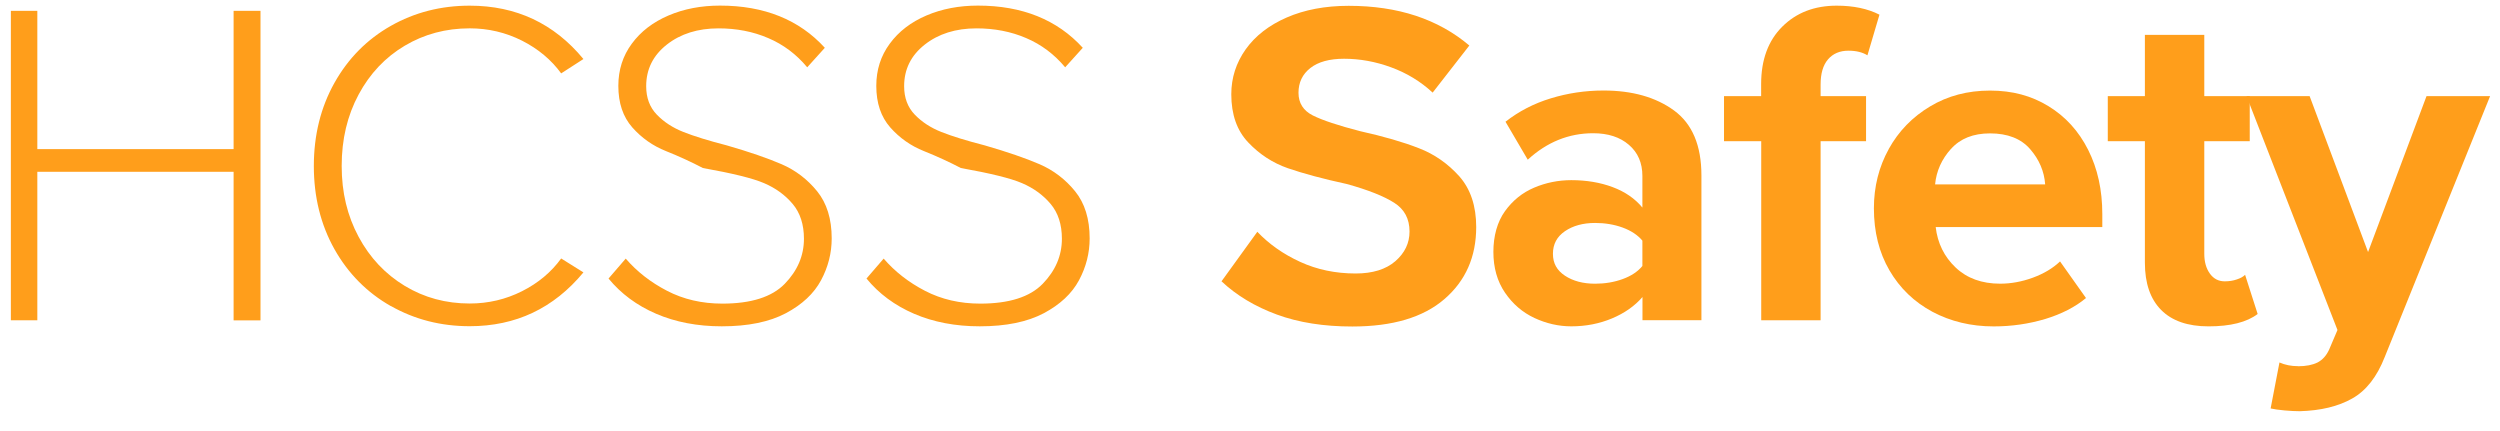
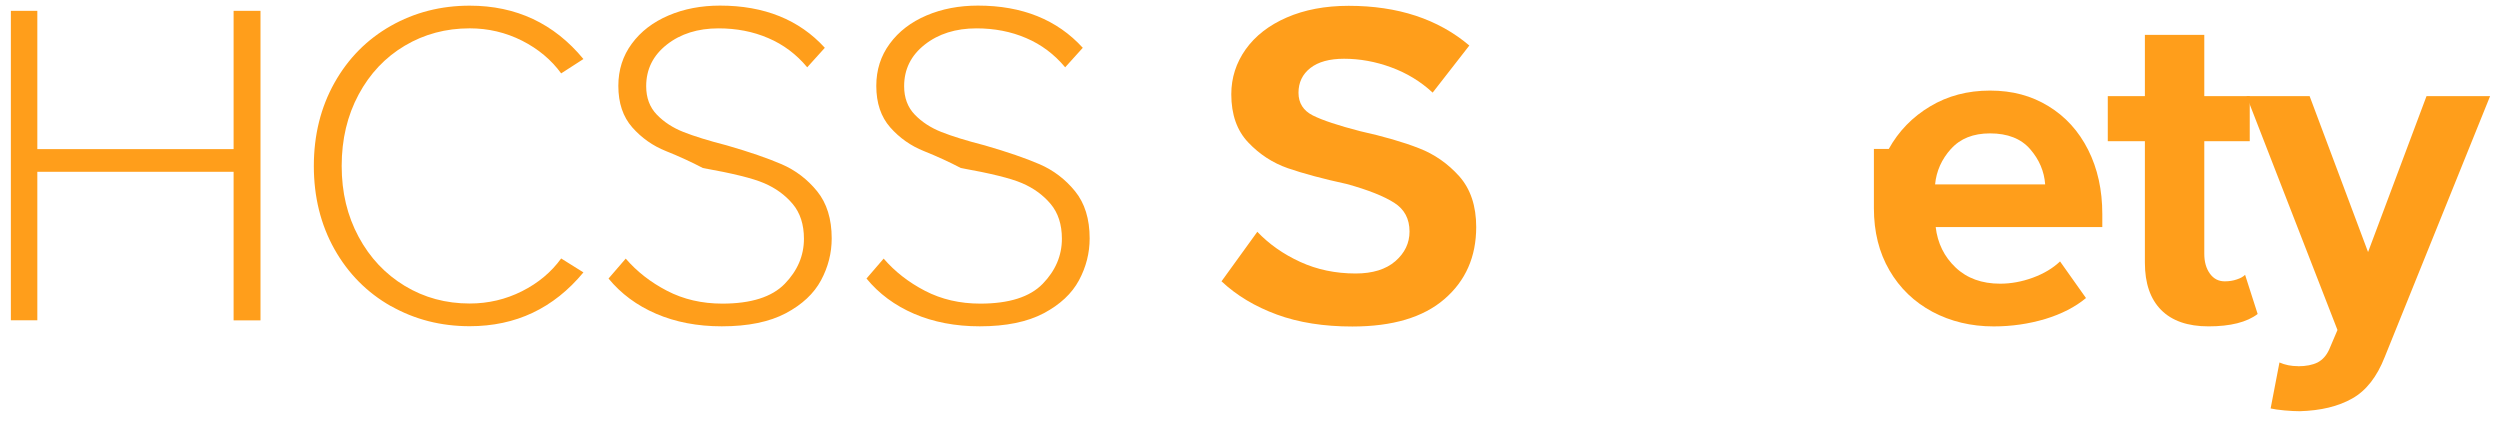
<svg xmlns="http://www.w3.org/2000/svg" width="116" height="20" viewBox="0 0 116 20" fill="none">
  <path d="M10.839 7.971H1.732V14.861H0.504V0.503H1.732V6.919H10.839V0.503H12.087V14.865H10.839V7.975V7.971Z" fill="#FF9E1B" />
  <path d="M18.135 14.203C17.031 13.576 16.157 12.695 15.519 11.563C14.882 10.427 14.562 9.139 14.562 7.703C14.562 6.268 14.882 4.98 15.519 3.843C16.157 2.707 17.031 1.826 18.135 1.2C19.24 0.574 20.46 0.263 21.795 0.263C23.949 0.263 25.707 1.088 27.071 2.739L26.038 3.405C25.579 2.775 24.973 2.268 24.22 1.886C23.466 1.507 22.657 1.315 21.795 1.315C20.691 1.315 19.686 1.583 18.781 2.121C17.876 2.659 17.162 3.413 16.64 4.386C16.117 5.359 15.854 6.463 15.854 7.699C15.854 8.935 16.117 10.016 16.64 10.989C17.162 11.962 17.88 12.719 18.781 13.265C19.686 13.812 20.691 14.083 21.795 14.083C22.657 14.083 23.466 13.892 24.22 13.513C24.973 13.134 25.579 12.627 26.038 11.993L27.071 12.639C25.691 14.306 23.933 15.136 21.795 15.136C20.46 15.136 19.24 14.825 18.135 14.198V14.203Z" fill="#FF9E1B" />
  <path d="M29.034 11.999C29.552 12.601 30.19 13.099 30.952 13.494C31.713 13.889 32.566 14.088 33.516 14.088C34.851 14.088 35.816 13.781 36.41 13.171C37.004 12.561 37.303 11.863 37.303 11.078C37.303 10.416 37.128 9.873 36.777 9.459C36.426 9.044 35.984 8.725 35.453 8.498C34.923 8.27 33.974 8.039 32.614 7.796C32.08 7.517 31.51 7.254 30.9 7.01C30.29 6.767 29.771 6.4 29.337 5.91C28.906 5.419 28.691 4.781 28.691 3.984C28.691 3.246 28.898 2.592 29.317 2.026C29.732 1.46 30.302 1.025 31.02 0.718C31.737 0.411 32.535 0.26 33.408 0.26C35.461 0.26 37.084 0.914 38.272 2.218L37.455 3.123C36.953 2.521 36.35 2.066 35.645 1.767C34.943 1.464 34.173 1.316 33.34 1.316C32.379 1.316 31.578 1.568 30.94 2.07C30.302 2.572 29.983 3.214 29.983 4C29.983 4.538 30.146 4.977 30.477 5.32C30.808 5.663 31.219 5.93 31.713 6.125C32.208 6.321 32.877 6.528 33.727 6.747C34.776 7.05 35.621 7.341 36.267 7.62C36.913 7.9 37.463 8.318 37.913 8.872C38.364 9.427 38.591 10.156 38.591 11.062C38.591 11.739 38.428 12.385 38.097 13.003C37.766 13.621 37.22 14.132 36.462 14.534C35.7 14.937 34.712 15.141 33.492 15.141C32.359 15.141 31.342 14.945 30.445 14.559C29.548 14.172 28.811 13.625 28.236 12.924L29.034 11.999Z" fill="#FF9E1B" />
  <path d="M41.002 11.999C41.521 12.601 42.159 13.099 42.92 13.494C43.682 13.889 44.535 14.088 45.484 14.088C46.82 14.088 47.785 13.781 48.379 13.171C48.973 12.561 49.272 11.863 49.272 11.078C49.272 10.416 49.097 9.873 48.746 9.459C48.395 9.044 47.952 8.725 47.422 8.498C46.892 8.27 45.943 8.039 44.583 7.796C44.049 7.517 43.479 7.254 42.869 7.01C42.258 6.767 41.74 6.4 41.306 5.91C40.875 5.419 40.66 4.781 40.66 3.984C40.66 3.246 40.867 2.592 41.286 2.026C41.7 1.46 42.27 1.025 42.988 0.718C43.706 0.411 44.503 0.26 45.377 0.26C47.43 0.26 49.053 0.914 50.241 2.218L49.424 3.123C48.921 2.521 48.319 2.066 47.614 1.767C46.912 1.464 46.142 1.316 45.309 1.316C44.348 1.316 43.546 1.568 42.908 2.07C42.27 2.572 41.952 3.214 41.952 4C41.952 4.538 42.115 4.977 42.446 5.32C42.777 5.663 43.188 5.93 43.682 6.125C44.176 6.321 44.846 6.528 45.696 6.747C46.744 7.05 47.59 7.341 48.236 7.62C48.881 7.9 49.432 8.318 49.882 8.872C50.333 9.427 50.56 10.156 50.56 11.062C50.56 11.739 50.397 12.385 50.066 13.003C49.735 13.621 49.188 14.132 48.431 14.534C47.669 14.937 46.68 15.141 45.46 15.141C44.328 15.141 43.311 14.945 42.414 14.559C41.517 14.172 40.779 13.625 40.205 12.924L41.002 11.999Z" fill="#FF9E1B" />
  <path d="M58.336 10.752C58.883 11.326 59.545 11.793 60.33 12.152C61.112 12.511 61.969 12.69 62.902 12.69C63.691 12.69 64.305 12.499 64.744 12.12C65.183 11.737 65.402 11.279 65.402 10.744C65.402 10.154 65.167 9.712 64.692 9.409C64.218 9.106 63.488 8.814 62.495 8.539C61.375 8.296 60.466 8.049 59.76 7.806C59.058 7.562 58.444 7.164 57.918 6.609C57.395 6.059 57.132 5.314 57.132 4.373C57.132 3.611 57.356 2.917 57.798 2.291C58.245 1.665 58.879 1.171 59.704 0.812C60.529 0.453 61.486 0.27 62.579 0.27C64.86 0.27 66.726 0.884 68.177 2.112L66.475 4.297C65.916 3.778 65.27 3.388 64.549 3.124C63.823 2.857 63.093 2.726 62.364 2.726C61.69 2.726 61.167 2.869 60.801 3.156C60.434 3.443 60.25 3.826 60.25 4.305C60.25 4.783 60.474 5.134 60.916 5.357C61.363 5.581 62.093 5.824 63.113 6.087C64.206 6.33 65.111 6.593 65.837 6.877C66.562 7.156 67.184 7.594 67.711 8.18C68.233 8.771 68.496 9.556 68.496 10.533C68.496 11.913 68.006 13.029 67.021 13.878C66.036 14.728 64.612 15.15 62.746 15.15C61.427 15.15 60.258 14.967 59.249 14.596C58.237 14.225 57.38 13.711 56.678 13.053L58.336 10.76V10.752Z" fill="#FF9E1B" />
-   <path d="M76.207 13.786C75.848 14.2 75.378 14.531 74.795 14.775C74.213 15.018 73.587 15.142 72.909 15.142C72.319 15.142 71.749 15.01 71.199 14.755C70.645 14.496 70.19 14.105 69.831 13.579C69.472 13.052 69.293 12.422 69.293 11.688C69.293 10.955 69.472 10.297 69.831 9.798C70.19 9.3 70.641 8.937 71.187 8.706C71.733 8.475 72.307 8.359 72.909 8.359C73.611 8.359 74.253 8.467 74.827 8.682C75.401 8.897 75.86 9.212 76.207 9.631V8.164C76.207 7.562 76 7.079 75.581 6.72C75.166 6.361 74.612 6.182 73.922 6.182C72.79 6.182 71.777 6.593 70.888 7.41L69.855 5.648C70.473 5.165 71.171 4.802 71.957 4.563C72.738 4.324 73.551 4.2 74.401 4.2C75.736 4.2 76.825 4.507 77.674 5.125C78.52 5.743 78.946 6.748 78.946 8.14V14.858H76.211V13.782L76.207 13.786ZM76.207 11.166C75.992 10.907 75.685 10.704 75.294 10.56C74.899 10.416 74.472 10.345 74.014 10.345C73.456 10.345 72.989 10.472 72.614 10.727C72.24 10.983 72.056 11.33 72.056 11.776C72.056 12.223 72.244 12.546 72.614 12.793C72.989 13.04 73.456 13.164 74.014 13.164C74.472 13.164 74.899 13.092 75.294 12.948C75.689 12.805 75.992 12.602 76.207 12.342V11.166Z" fill="#FF9E1B" />
-   <path d="M81.717 6.551H79.994V4.461H81.717V3.899C81.717 2.775 82.044 1.886 82.698 1.236C83.351 0.586 84.193 0.263 85.225 0.263C85.999 0.263 86.661 0.402 87.207 0.681L86.649 2.567C86.418 2.424 86.127 2.352 85.768 2.352C85.365 2.352 85.05 2.488 84.819 2.755C84.588 3.026 84.476 3.413 84.476 3.923V4.461H86.585V6.551H84.476V14.86H81.721V6.551H81.717Z" fill="#FF9E1B" />
-   <path d="M87.639 6.911C88.098 6.085 88.736 5.427 89.557 4.937C90.374 4.446 91.299 4.203 92.336 4.203C93.373 4.203 94.258 4.442 95.047 4.925C95.837 5.407 96.451 6.081 96.889 6.95C97.328 7.82 97.547 8.813 97.547 9.933V10.535H89.816C89.904 11.285 90.211 11.911 90.741 12.413C91.271 12.915 91.961 13.163 92.806 13.163C93.309 13.163 93.815 13.071 94.326 12.884C94.836 12.696 95.255 12.445 95.586 12.13L96.79 13.829C96.287 14.247 95.657 14.57 94.896 14.802C94.134 15.029 93.337 15.145 92.507 15.145C91.459 15.145 90.514 14.917 89.665 14.467C88.819 14.012 88.153 13.374 87.671 12.545C87.189 11.719 86.949 10.758 86.949 9.666C86.949 8.661 87.18 7.744 87.639 6.915V6.911ZM90.526 6.907C90.095 7.385 89.848 7.935 89.788 8.557H94.896C94.852 7.951 94.621 7.405 94.198 6.919C93.775 6.432 93.153 6.189 92.336 6.189C91.562 6.189 90.956 6.428 90.526 6.911V6.907Z" fill="#FF9E1B" />
+   <path d="M87.639 6.911C88.098 6.085 88.736 5.427 89.557 4.937C90.374 4.446 91.299 4.203 92.336 4.203C93.373 4.203 94.258 4.442 95.047 4.925C95.837 5.407 96.451 6.081 96.889 6.95C97.328 7.82 97.547 8.813 97.547 9.933V10.535H89.816C89.904 11.285 90.211 11.911 90.741 12.413C91.271 12.915 91.961 13.163 92.806 13.163C93.309 13.163 93.815 13.071 94.326 12.884C94.836 12.696 95.255 12.445 95.586 12.13L96.79 13.829C96.287 14.247 95.657 14.57 94.896 14.802C94.134 15.029 93.337 15.145 92.507 15.145C91.459 15.145 90.514 14.917 89.665 14.467C88.819 14.012 88.153 13.374 87.671 12.545C87.189 11.719 86.949 10.758 86.949 9.666V6.911ZM90.526 6.907C90.095 7.385 89.848 7.935 89.788 8.557H94.896C94.852 7.951 94.621 7.405 94.198 6.919C93.775 6.432 93.153 6.189 92.336 6.189C91.562 6.189 90.956 6.428 90.526 6.911V6.907Z" fill="#FF9E1B" />
  <path d="M100.277 14.382C99.775 13.875 99.523 13.146 99.523 12.189V6.551H97.801V4.461H99.523V1.618H102.279V4.461H104.388V6.551H102.279V11.782C102.279 12.149 102.366 12.456 102.538 12.695C102.709 12.934 102.94 13.054 103.227 13.054C103.427 13.054 103.614 13.026 103.786 12.966C103.957 12.91 104.089 12.839 104.172 12.751L104.755 14.569C104.252 14.952 103.491 15.143 102.474 15.143C101.513 15.143 100.779 14.888 100.277 14.382Z" fill="#FF9E1B" />
  <path d="M106.629 16.994C107.003 16.994 107.302 16.934 107.534 16.819C107.765 16.699 107.944 16.5 108.072 16.221L108.459 15.312L104.24 4.462H107.167L109.878 11.695L112.59 4.462H115.54L110.652 16.564C110.293 17.481 109.791 18.127 109.145 18.489C108.499 18.856 107.689 19.052 106.712 19.08C106.513 19.08 106.274 19.068 106.003 19.044C105.731 19.02 105.516 18.988 105.357 18.952L105.767 16.819C106.027 16.934 106.314 16.99 106.629 16.99V16.994Z" fill="#FF9E1B" />
</svg>